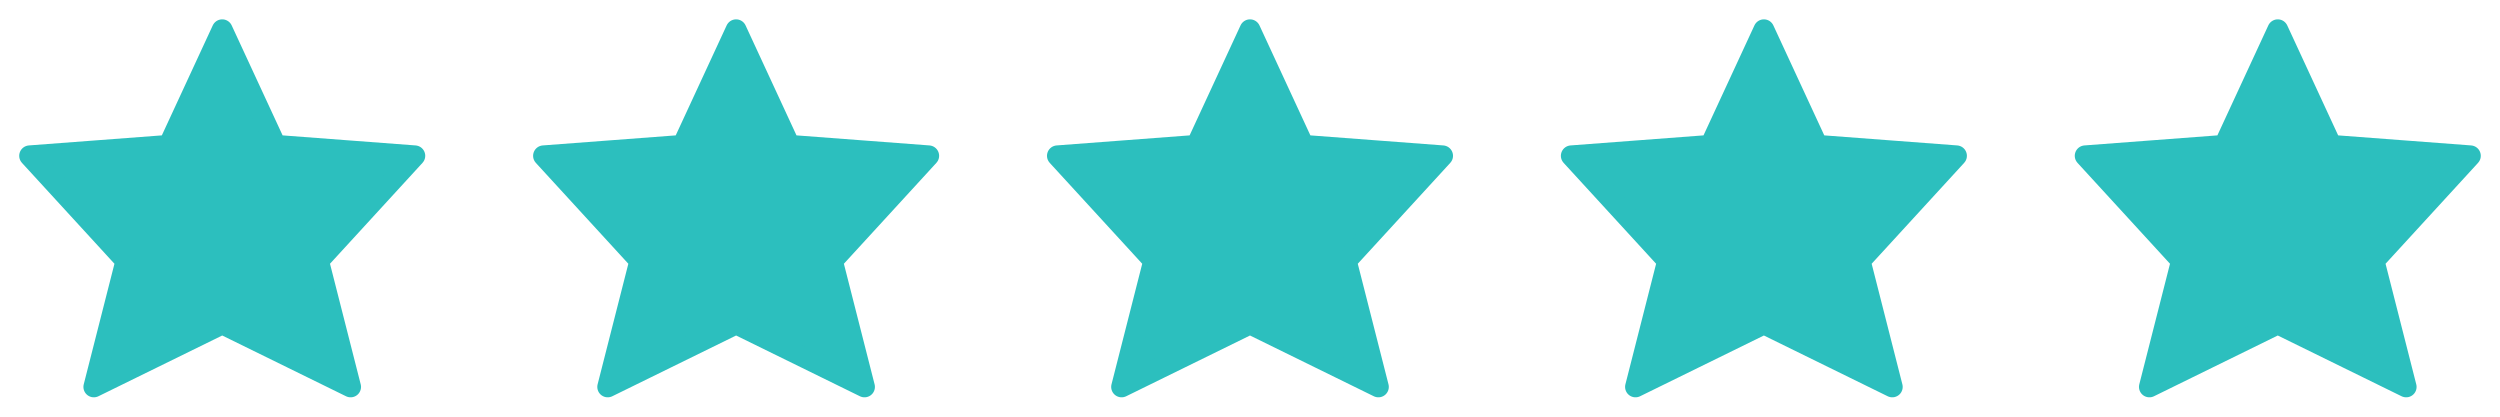
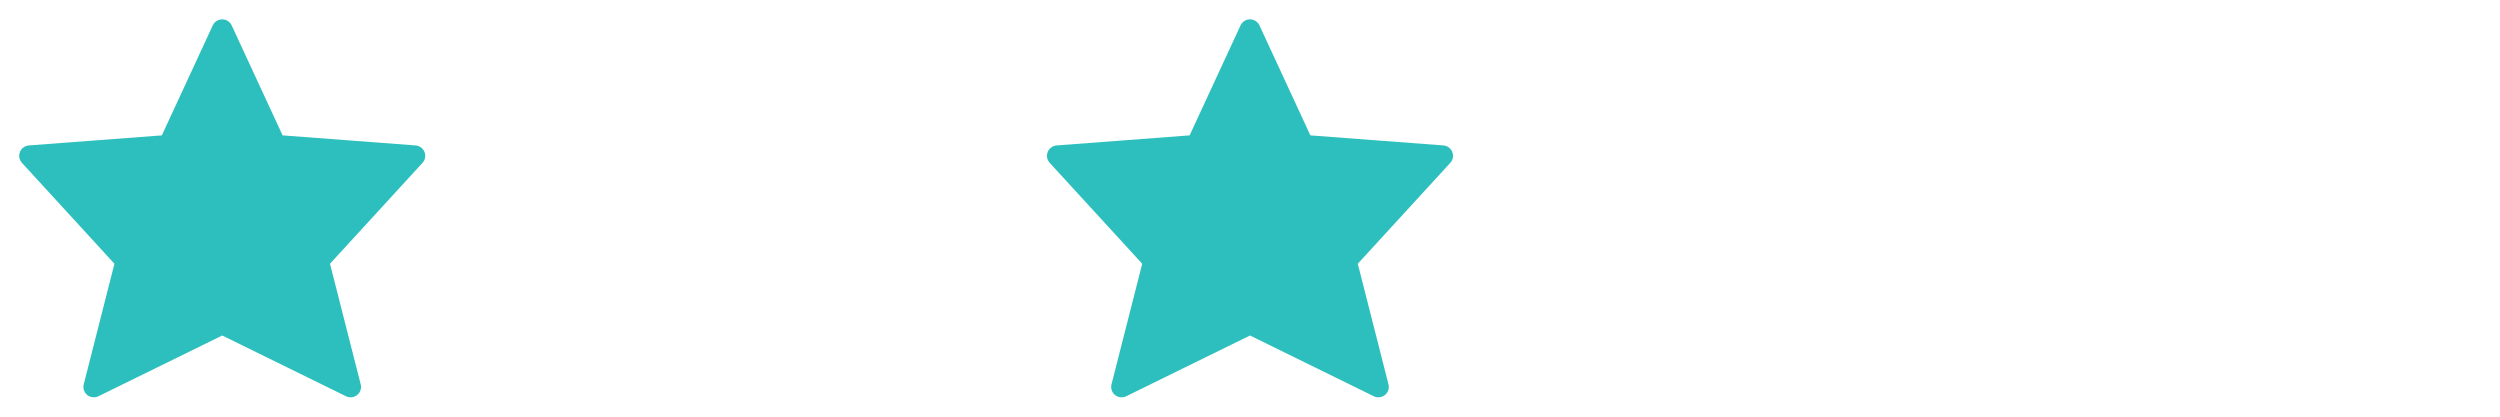
<svg xmlns="http://www.w3.org/2000/svg" width="180" height="30" viewBox="0 0 180 30" fill="none">
  <path d="M16 23.32L6.756 27.857L9.067 18.782L2.133 11.219L12.148 10.462L16 2.143L19.852 10.462L29.867 11.219L22.933 18.782L25.244 27.857L16 23.32Z" fill="#2CBFBE" stroke="#2CBFBE" stroke-width="1.5" stroke-linecap="round" stroke-linejoin="round" />
-   <path d="M53 23.32L43.755 27.857L46.067 18.782L39.133 11.219L49.148 10.462L53 2.143L56.852 10.462L66.867 11.219L59.933 18.782L62.244 27.857L53 23.32Z" fill="#2CBFBE" stroke="#2CBFBE" stroke-width="1.5" stroke-linecap="round" stroke-linejoin="round" />
  <path d="M90 23.32L80.755 27.857L83.067 18.782L76.133 11.219L86.148 10.462L90 2.143L93.852 10.462L103.867 11.219L96.933 18.782L99.244 27.857L90 23.32Z" fill="#2CBFBE" stroke="#2CBFBE" stroke-width="1.5" stroke-linecap="round" stroke-linejoin="round" />
-   <path d="M127 23.32L117.756 27.857L120.067 18.782L113.133 11.219L123.148 10.462L127 2.143L130.852 10.462L140.867 11.219L133.933 18.782L136.244 27.857L127 23.32Z" fill="#2CBFBE" stroke="#2CBFBE" stroke-width="1.5" stroke-linecap="round" stroke-linejoin="round" />
-   <path d="M164 23.32L154.756 27.857L157.067 18.782L150.133 11.219L160.148 10.462L164 2.143L167.852 10.462L177.867 11.219L170.933 18.782L173.244 27.857L164 23.32Z" fill="#2CBFBE" stroke="#2CBFBE" stroke-width="1.5" stroke-linecap="round" stroke-linejoin="round" />
</svg>